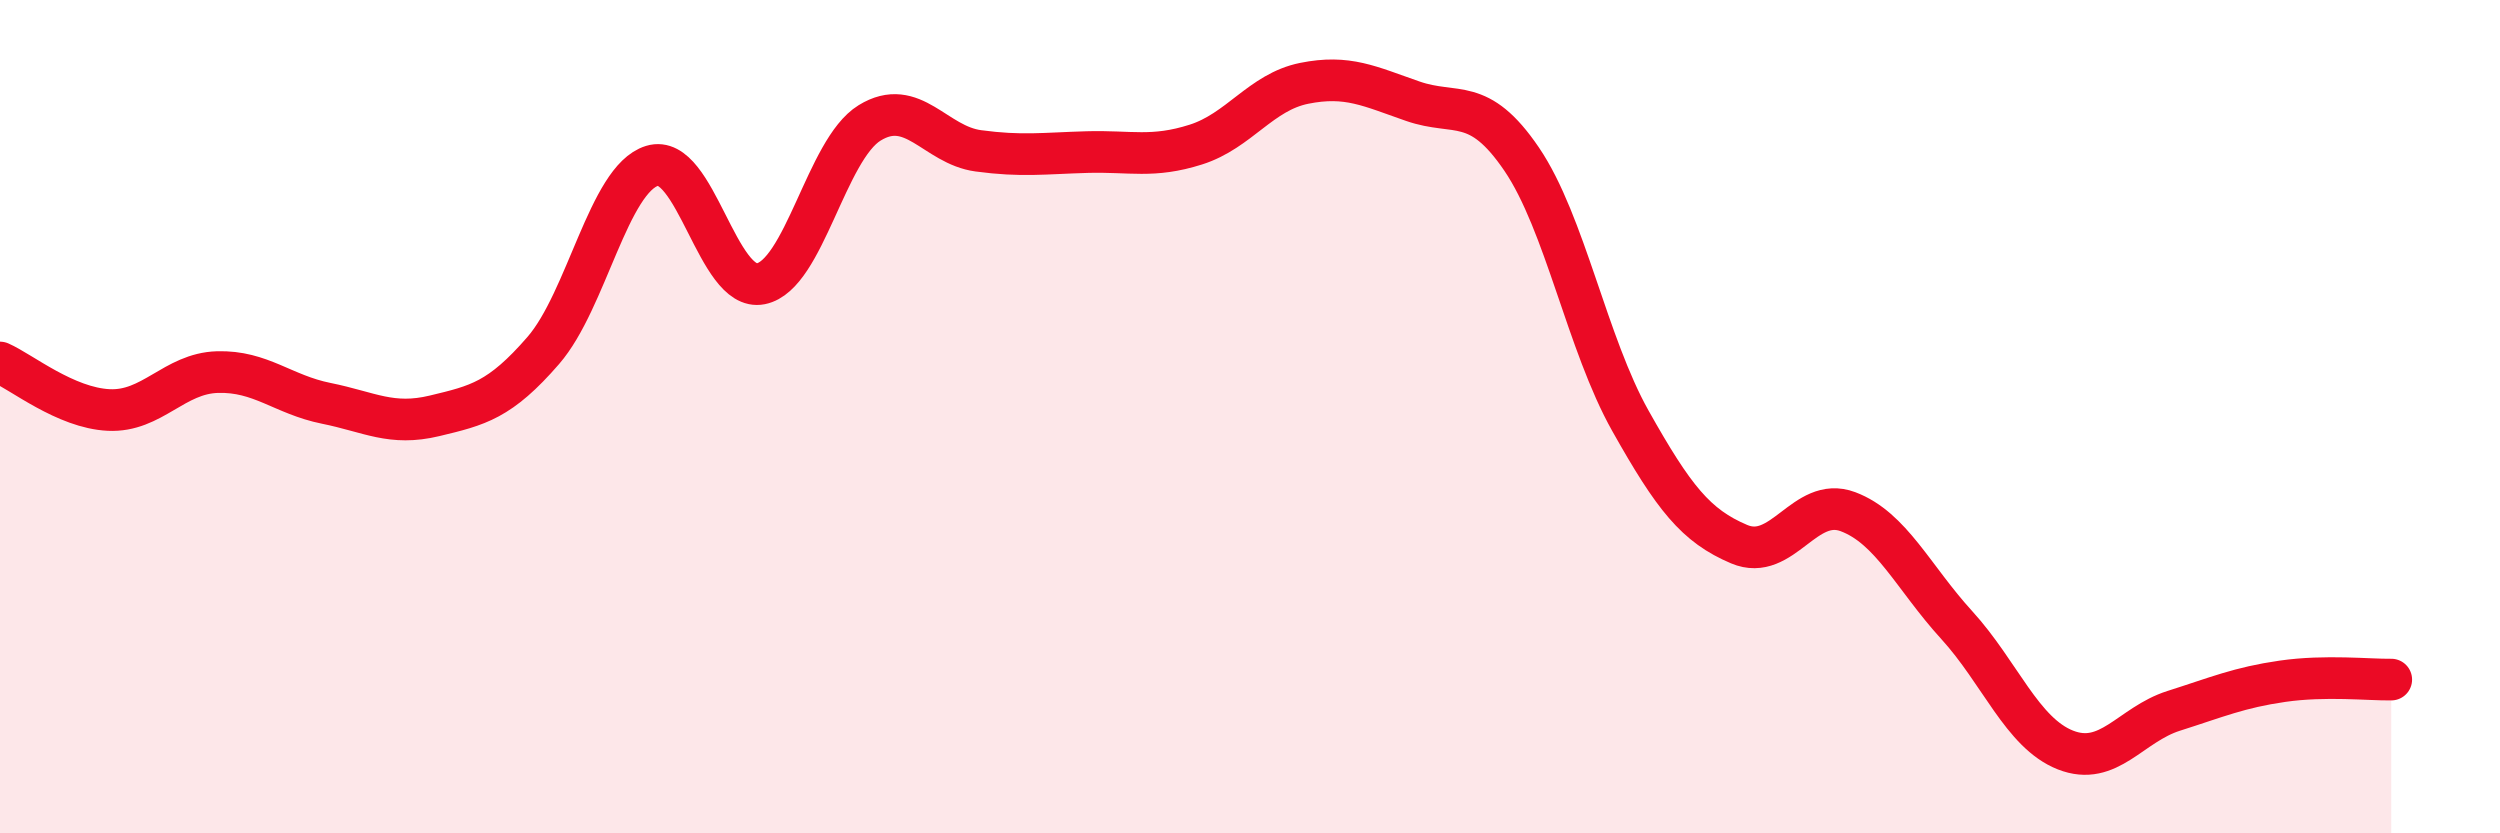
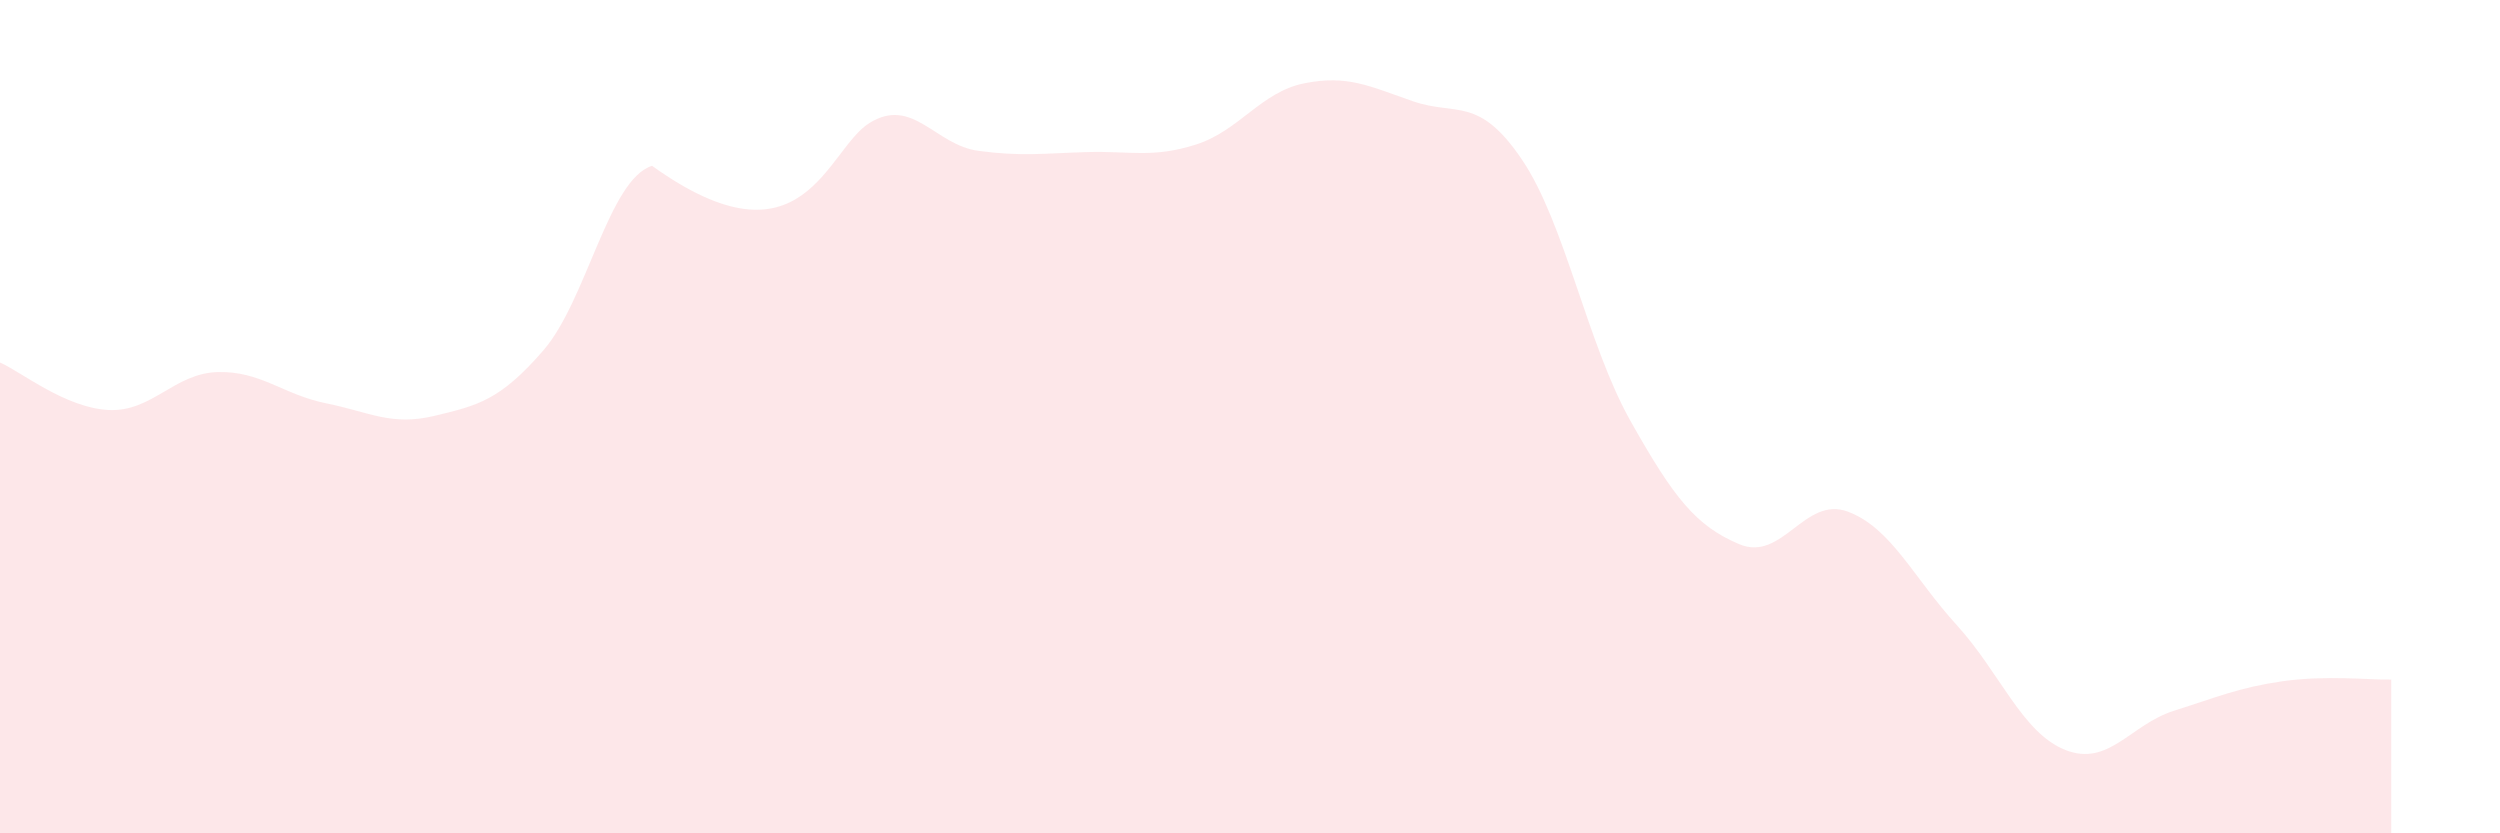
<svg xmlns="http://www.w3.org/2000/svg" width="60" height="20" viewBox="0 0 60 20">
-   <path d="M 0,8.7 C 0.52,8.93 1.57,9.79 2.61,9.84 C 3.65,9.89 4.18,8.96 5.22,8.93 C 6.26,8.9 6.79,9.47 7.83,9.68 C 8.87,9.89 9.39,10.23 10.43,9.98 C 11.47,9.73 12,9.61 13.04,8.41 C 14.08,7.21 14.61,4.3 15.65,3.98 C 16.69,3.66 17.22,7.02 18.26,6.81 C 19.3,6.6 19.83,3.59 20.87,2.95 C 21.91,2.31 22.44,3.48 23.48,3.62 C 24.52,3.76 25.05,3.68 26.09,3.65 C 27.13,3.62 27.66,3.8 28.7,3.47 C 29.74,3.14 30.26,2.21 31.3,2 C 32.34,1.79 32.87,2.07 33.91,2.43 C 34.95,2.79 35.48,2.29 36.52,3.82 C 37.56,5.35 38.09,8.25 39.13,10.1 C 40.17,11.95 40.7,12.62 41.74,13.06 C 42.78,13.5 43.31,11.89 44.35,12.28 C 45.39,12.67 45.92,13.86 46.96,15 C 48,16.14 48.53,17.59 49.57,18 C 50.61,18.41 51.13,17.39 52.17,17.06 C 53.21,16.73 53.74,16.5 54.78,16.35 C 55.82,16.2 56.87,16.32 57.39,16.31L57.39 20L0 20Z" fill="#EB0A25" opacity="0.1" stroke-linecap="round" stroke-linejoin="round" />
-   <path d="M 0,8.7 C 0.52,8.93 1.57,9.79 2.61,9.84 C 3.65,9.89 4.18,8.96 5.22,8.93 C 6.26,8.9 6.79,9.47 7.83,9.68 C 8.87,9.89 9.39,10.23 10.43,9.98 C 11.47,9.73 12,9.61 13.04,8.41 C 14.08,7.21 14.61,4.3 15.65,3.98 C 16.69,3.66 17.22,7.02 18.26,6.81 C 19.3,6.6 19.83,3.59 20.87,2.95 C 21.91,2.31 22.44,3.48 23.48,3.62 C 24.52,3.76 25.05,3.68 26.09,3.65 C 27.13,3.62 27.66,3.8 28.7,3.47 C 29.74,3.14 30.26,2.21 31.3,2 C 32.34,1.79 32.87,2.07 33.91,2.43 C 34.95,2.79 35.48,2.29 36.52,3.82 C 37.56,5.35 38.09,8.25 39.13,10.1 C 40.17,11.95 40.7,12.62 41.74,13.06 C 42.78,13.5 43.31,11.89 44.35,12.28 C 45.39,12.67 45.92,13.86 46.96,15 C 48,16.14 48.53,17.59 49.57,18 C 50.61,18.41 51.13,17.39 52.17,17.06 C 53.21,16.73 53.74,16.5 54.78,16.35 C 55.82,16.2 56.87,16.32 57.39,16.31" stroke="#EB0A25" stroke-width="1" fill="none" stroke-linecap="round" stroke-linejoin="round" />
+   <path d="M 0,8.7 C 0.52,8.93 1.57,9.79 2.61,9.84 C 3.65,9.89 4.18,8.96 5.22,8.93 C 6.26,8.9 6.79,9.47 7.83,9.68 C 8.87,9.89 9.39,10.23 10.43,9.98 C 11.47,9.73 12,9.61 13.04,8.41 C 14.08,7.21 14.61,4.3 15.65,3.98 C 19.3,6.6 19.83,3.59 20.87,2.95 C 21.91,2.31 22.44,3.48 23.48,3.62 C 24.52,3.76 25.05,3.68 26.09,3.65 C 27.13,3.62 27.66,3.8 28.7,3.47 C 29.74,3.14 30.26,2.21 31.3,2 C 32.34,1.79 32.87,2.07 33.91,2.43 C 34.95,2.79 35.48,2.29 36.52,3.82 C 37.56,5.35 38.09,8.25 39.13,10.1 C 40.17,11.95 40.7,12.62 41.74,13.06 C 42.78,13.5 43.31,11.89 44.35,12.28 C 45.39,12.67 45.92,13.86 46.96,15 C 48,16.14 48.53,17.59 49.57,18 C 50.61,18.41 51.13,17.39 52.17,17.06 C 53.21,16.73 53.74,16.5 54.78,16.35 C 55.82,16.2 56.87,16.32 57.39,16.31L57.39 20L0 20Z" fill="#EB0A25" opacity="0.1" stroke-linecap="round" stroke-linejoin="round" />
</svg>